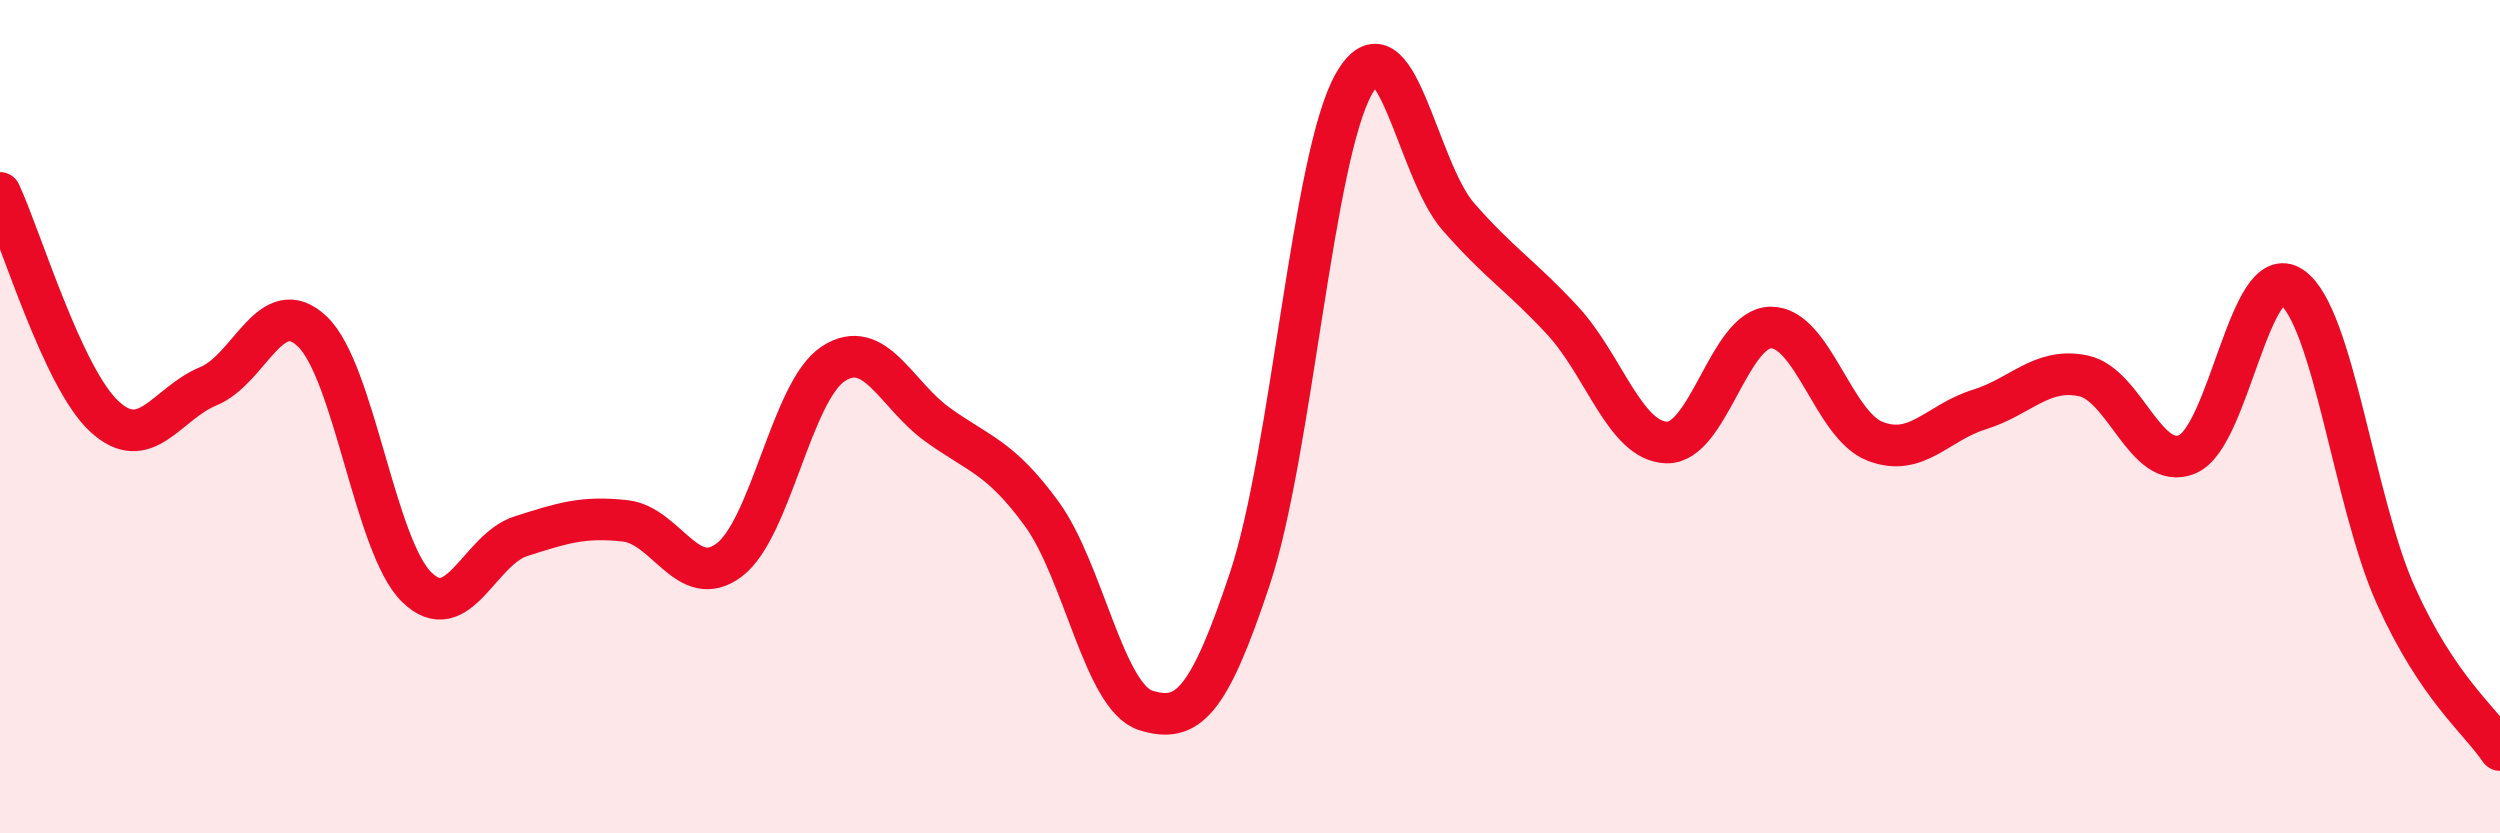
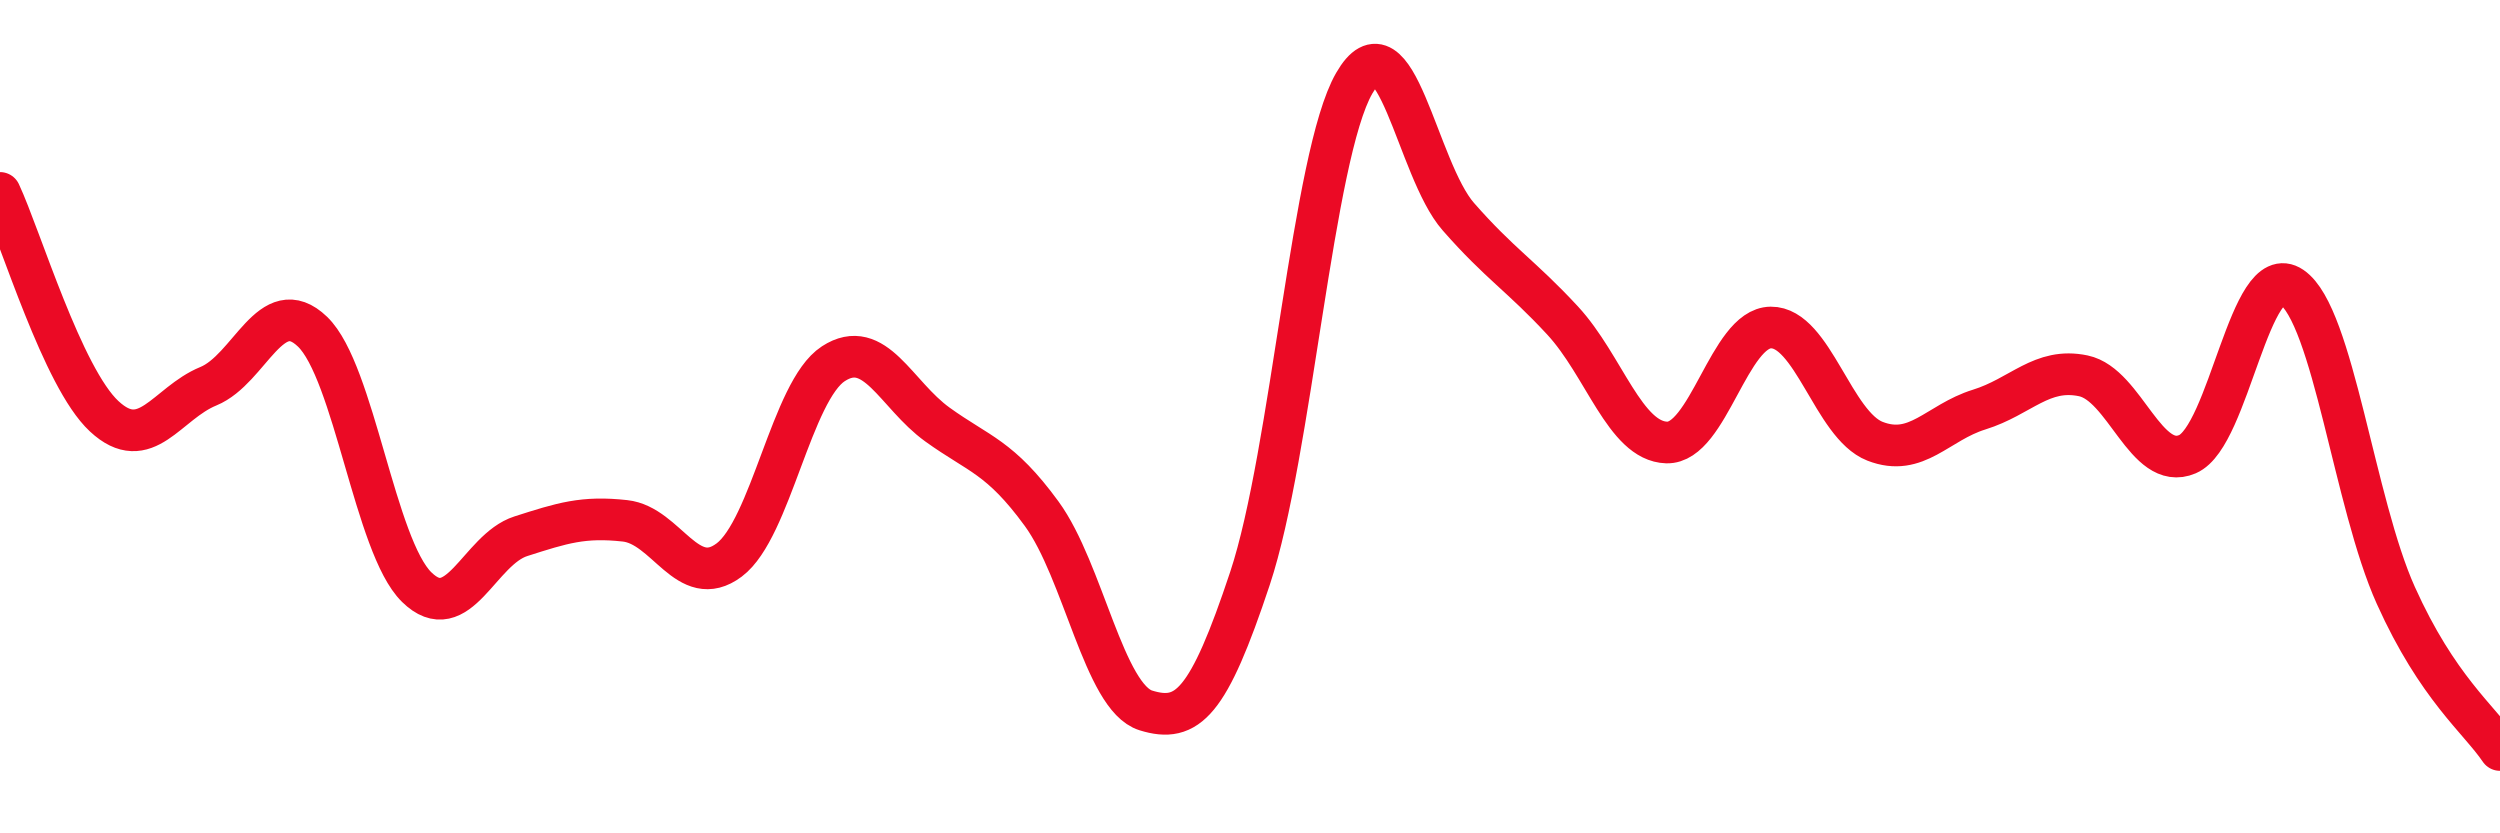
<svg xmlns="http://www.w3.org/2000/svg" width="60" height="20" viewBox="0 0 60 20">
-   <path d="M 0,4.63 C 0.5,5.7 1.5,9.06 2.5,9.99 C 3.5,10.92 4,9.68 5,9.27 C 6,8.86 6.5,7 7.5,7.96 C 8.5,8.92 9,13.11 10,14.09 C 11,15.07 11.5,13.19 12.5,12.87 C 13.5,12.55 14,12.39 15,12.5 C 16,12.61 16.5,14.19 17.5,13.44 C 18.5,12.69 19,9.38 20,8.73 C 21,8.08 21.5,9.47 22.5,10.19 C 23.5,10.91 24,10.96 25,12.33 C 26,13.7 26.5,16.74 27.5,17.05 C 28.5,17.36 29,16.89 30,13.88 C 31,10.87 31.5,3.74 32.5,2 C 33.5,0.26 34,4.06 35,5.2 C 36,6.34 36.5,6.61 37.5,7.69 C 38.5,8.77 39,10.59 40,10.62 C 41,10.65 41.5,7.87 42.5,7.86 C 43.5,7.85 44,10.2 45,10.59 C 46,10.98 46.5,10.14 47.5,9.83 C 48.5,9.52 49,8.81 50,9.02 C 51,9.23 51.5,11.33 52.5,10.9 C 53.5,10.47 54,6.21 55,6.89 C 56,7.57 56.5,12.07 57.5,14.29 C 58.5,16.51 59.5,17.26 60,18L60 20L0 20Z" fill="#EB0A25" opacity="0.1" stroke-linecap="round" stroke-linejoin="round" />
  <path d="M 0,4.63 C 0.5,5.7 1.5,9.06 2.5,9.99 C 3.5,10.92 4,9.68 5,9.27 C 6,8.86 6.5,7 7.5,7.96 C 8.5,8.92 9,13.11 10,14.09 C 11,15.07 11.5,13.19 12.5,12.87 C 13.5,12.55 14,12.39 15,12.5 C 16,12.61 16.5,14.19 17.5,13.44 C 18.5,12.69 19,9.38 20,8.73 C 21,8.08 21.5,9.47 22.5,10.19 C 23.5,10.91 24,10.96 25,12.33 C 26,13.7 26.5,16.74 27.5,17.05 C 28.5,17.36 29,16.89 30,13.88 C 31,10.87 31.5,3.74 32.5,2 C 33.5,0.26 34,4.06 35,5.2 C 36,6.34 36.5,6.61 37.5,7.69 C 38.5,8.77 39,10.59 40,10.62 C 41,10.65 41.5,7.87 42.5,7.86 C 43.5,7.85 44,10.2 45,10.59 C 46,10.98 46.5,10.14 47.5,9.83 C 48.5,9.52 49,8.81 50,9.02 C 51,9.23 51.5,11.33 52.5,10.9 C 53.5,10.47 54,6.21 55,6.89 C 56,7.57 56.5,12.07 57.5,14.29 C 58.5,16.51 59.5,17.26 60,18" stroke="#EB0A25" stroke-width="1" fill="none" stroke-linecap="round" stroke-linejoin="round" />
</svg>